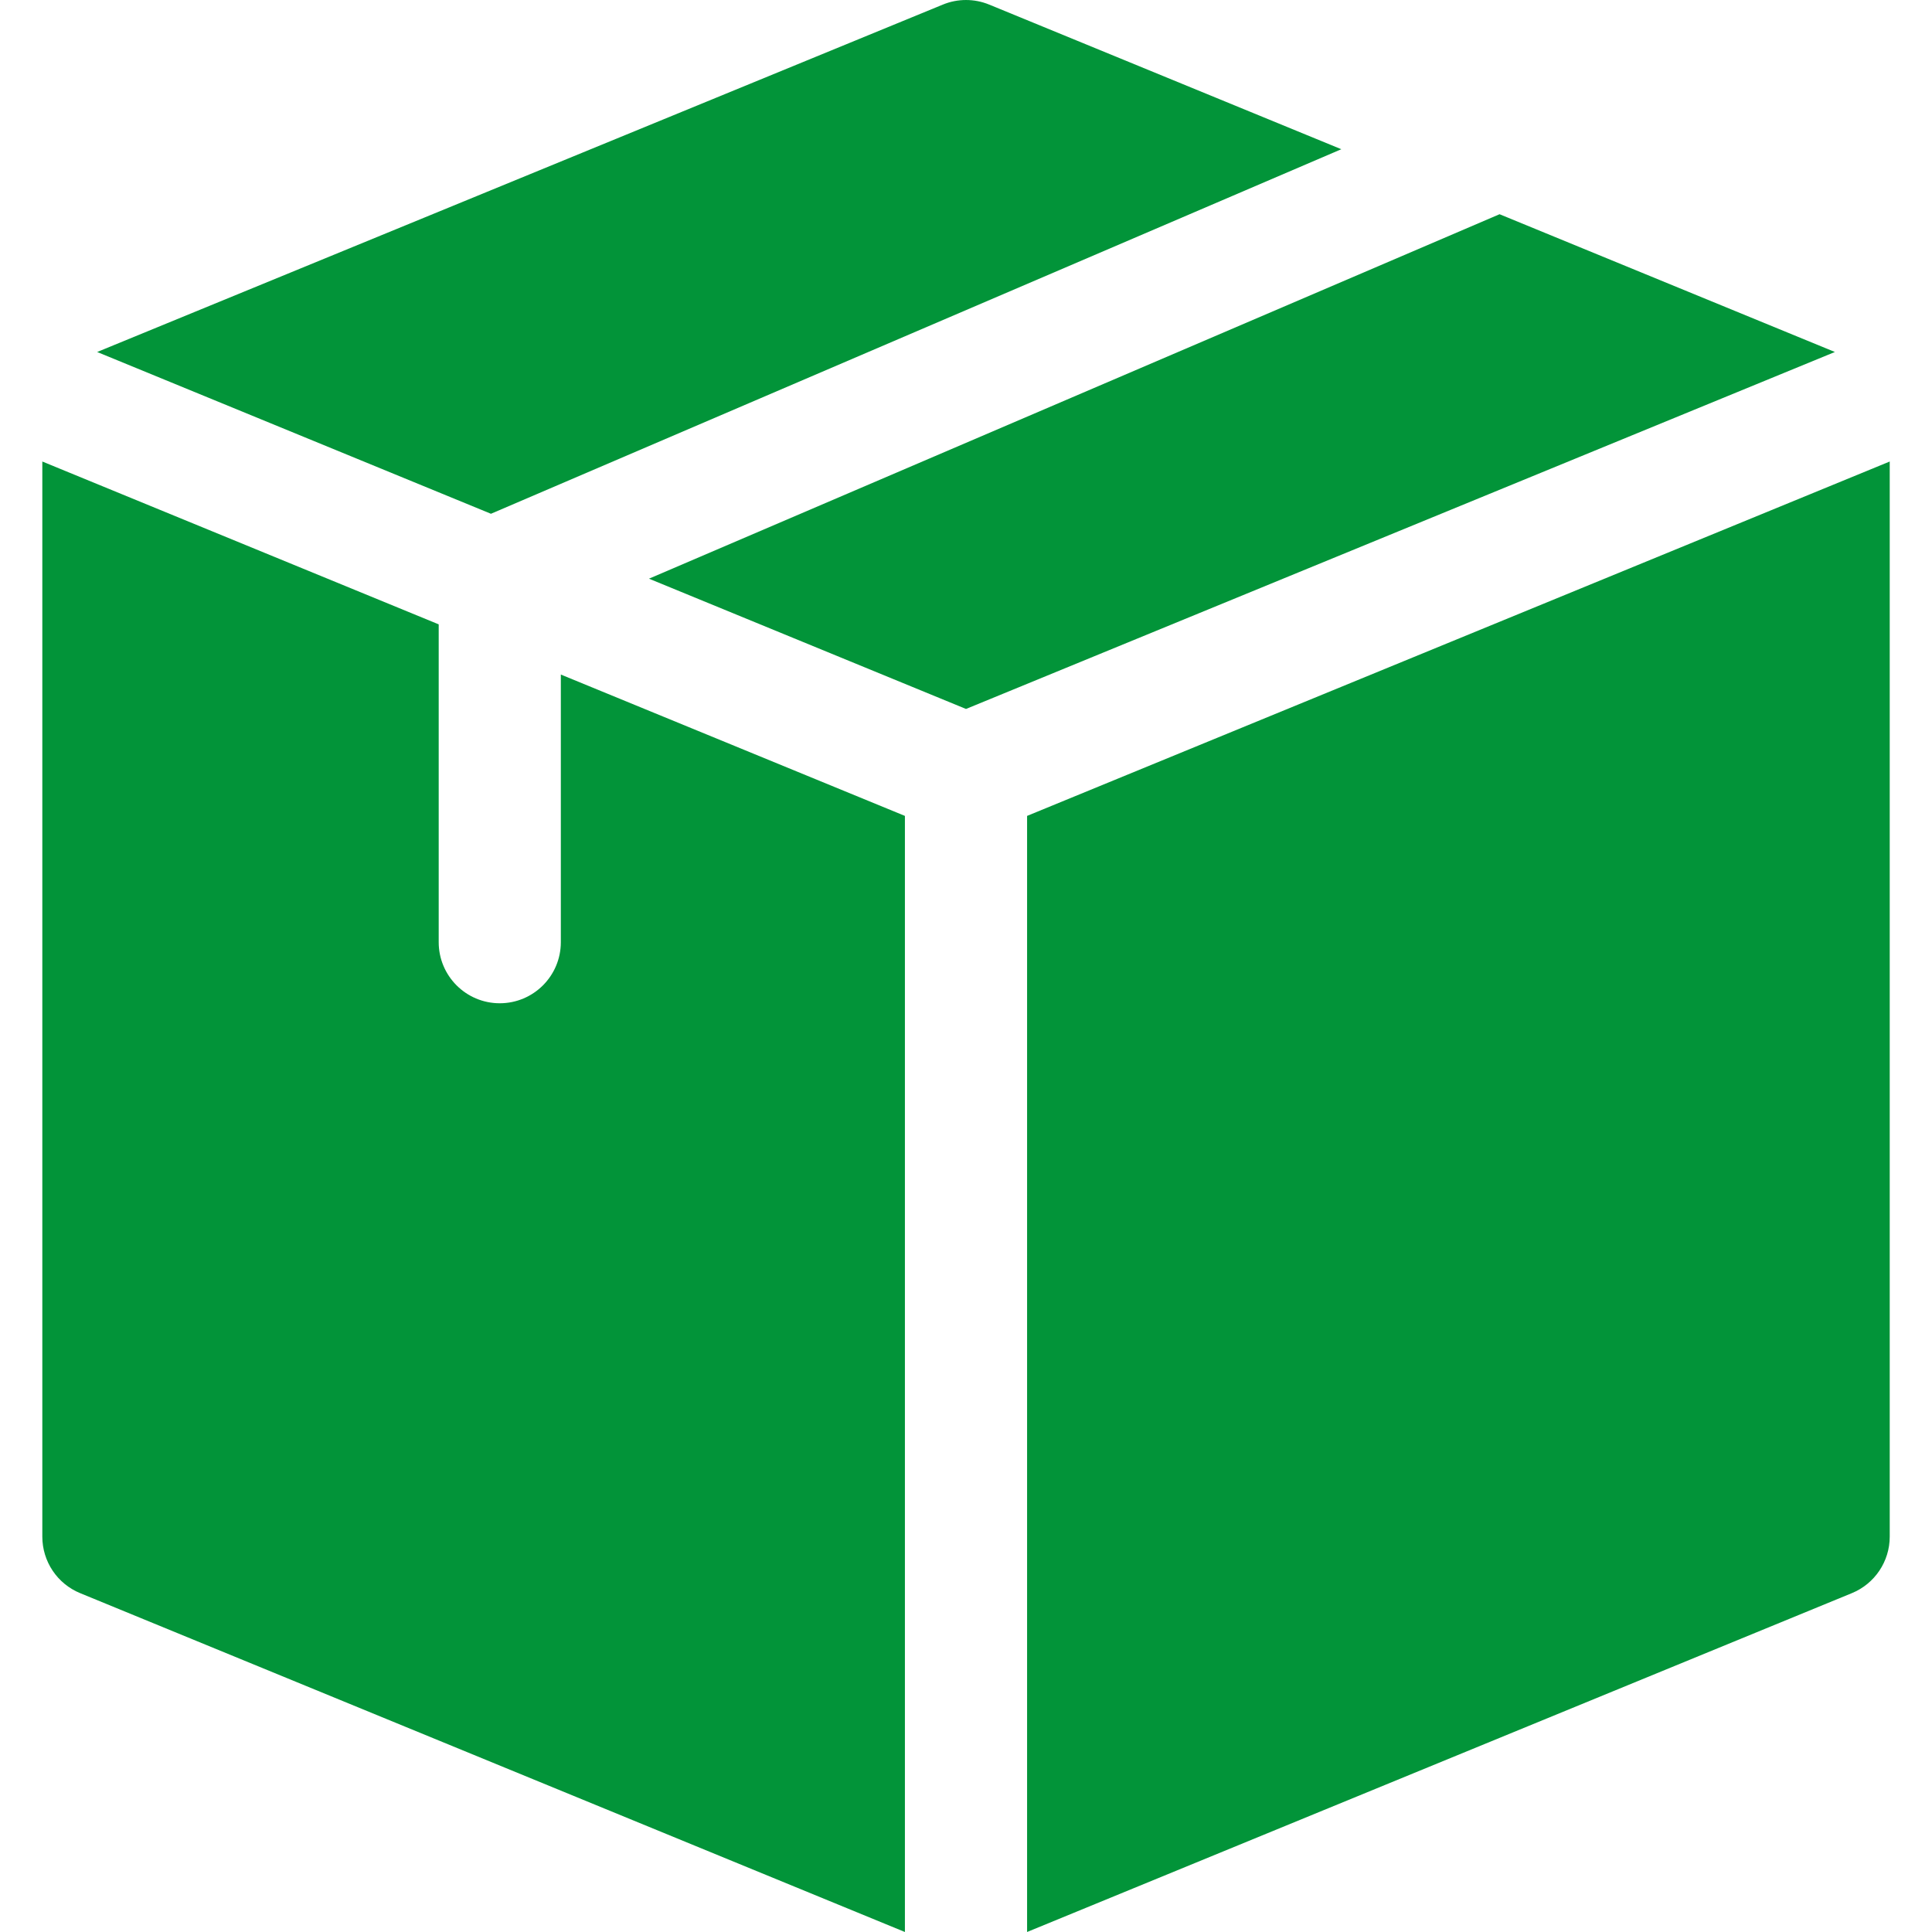
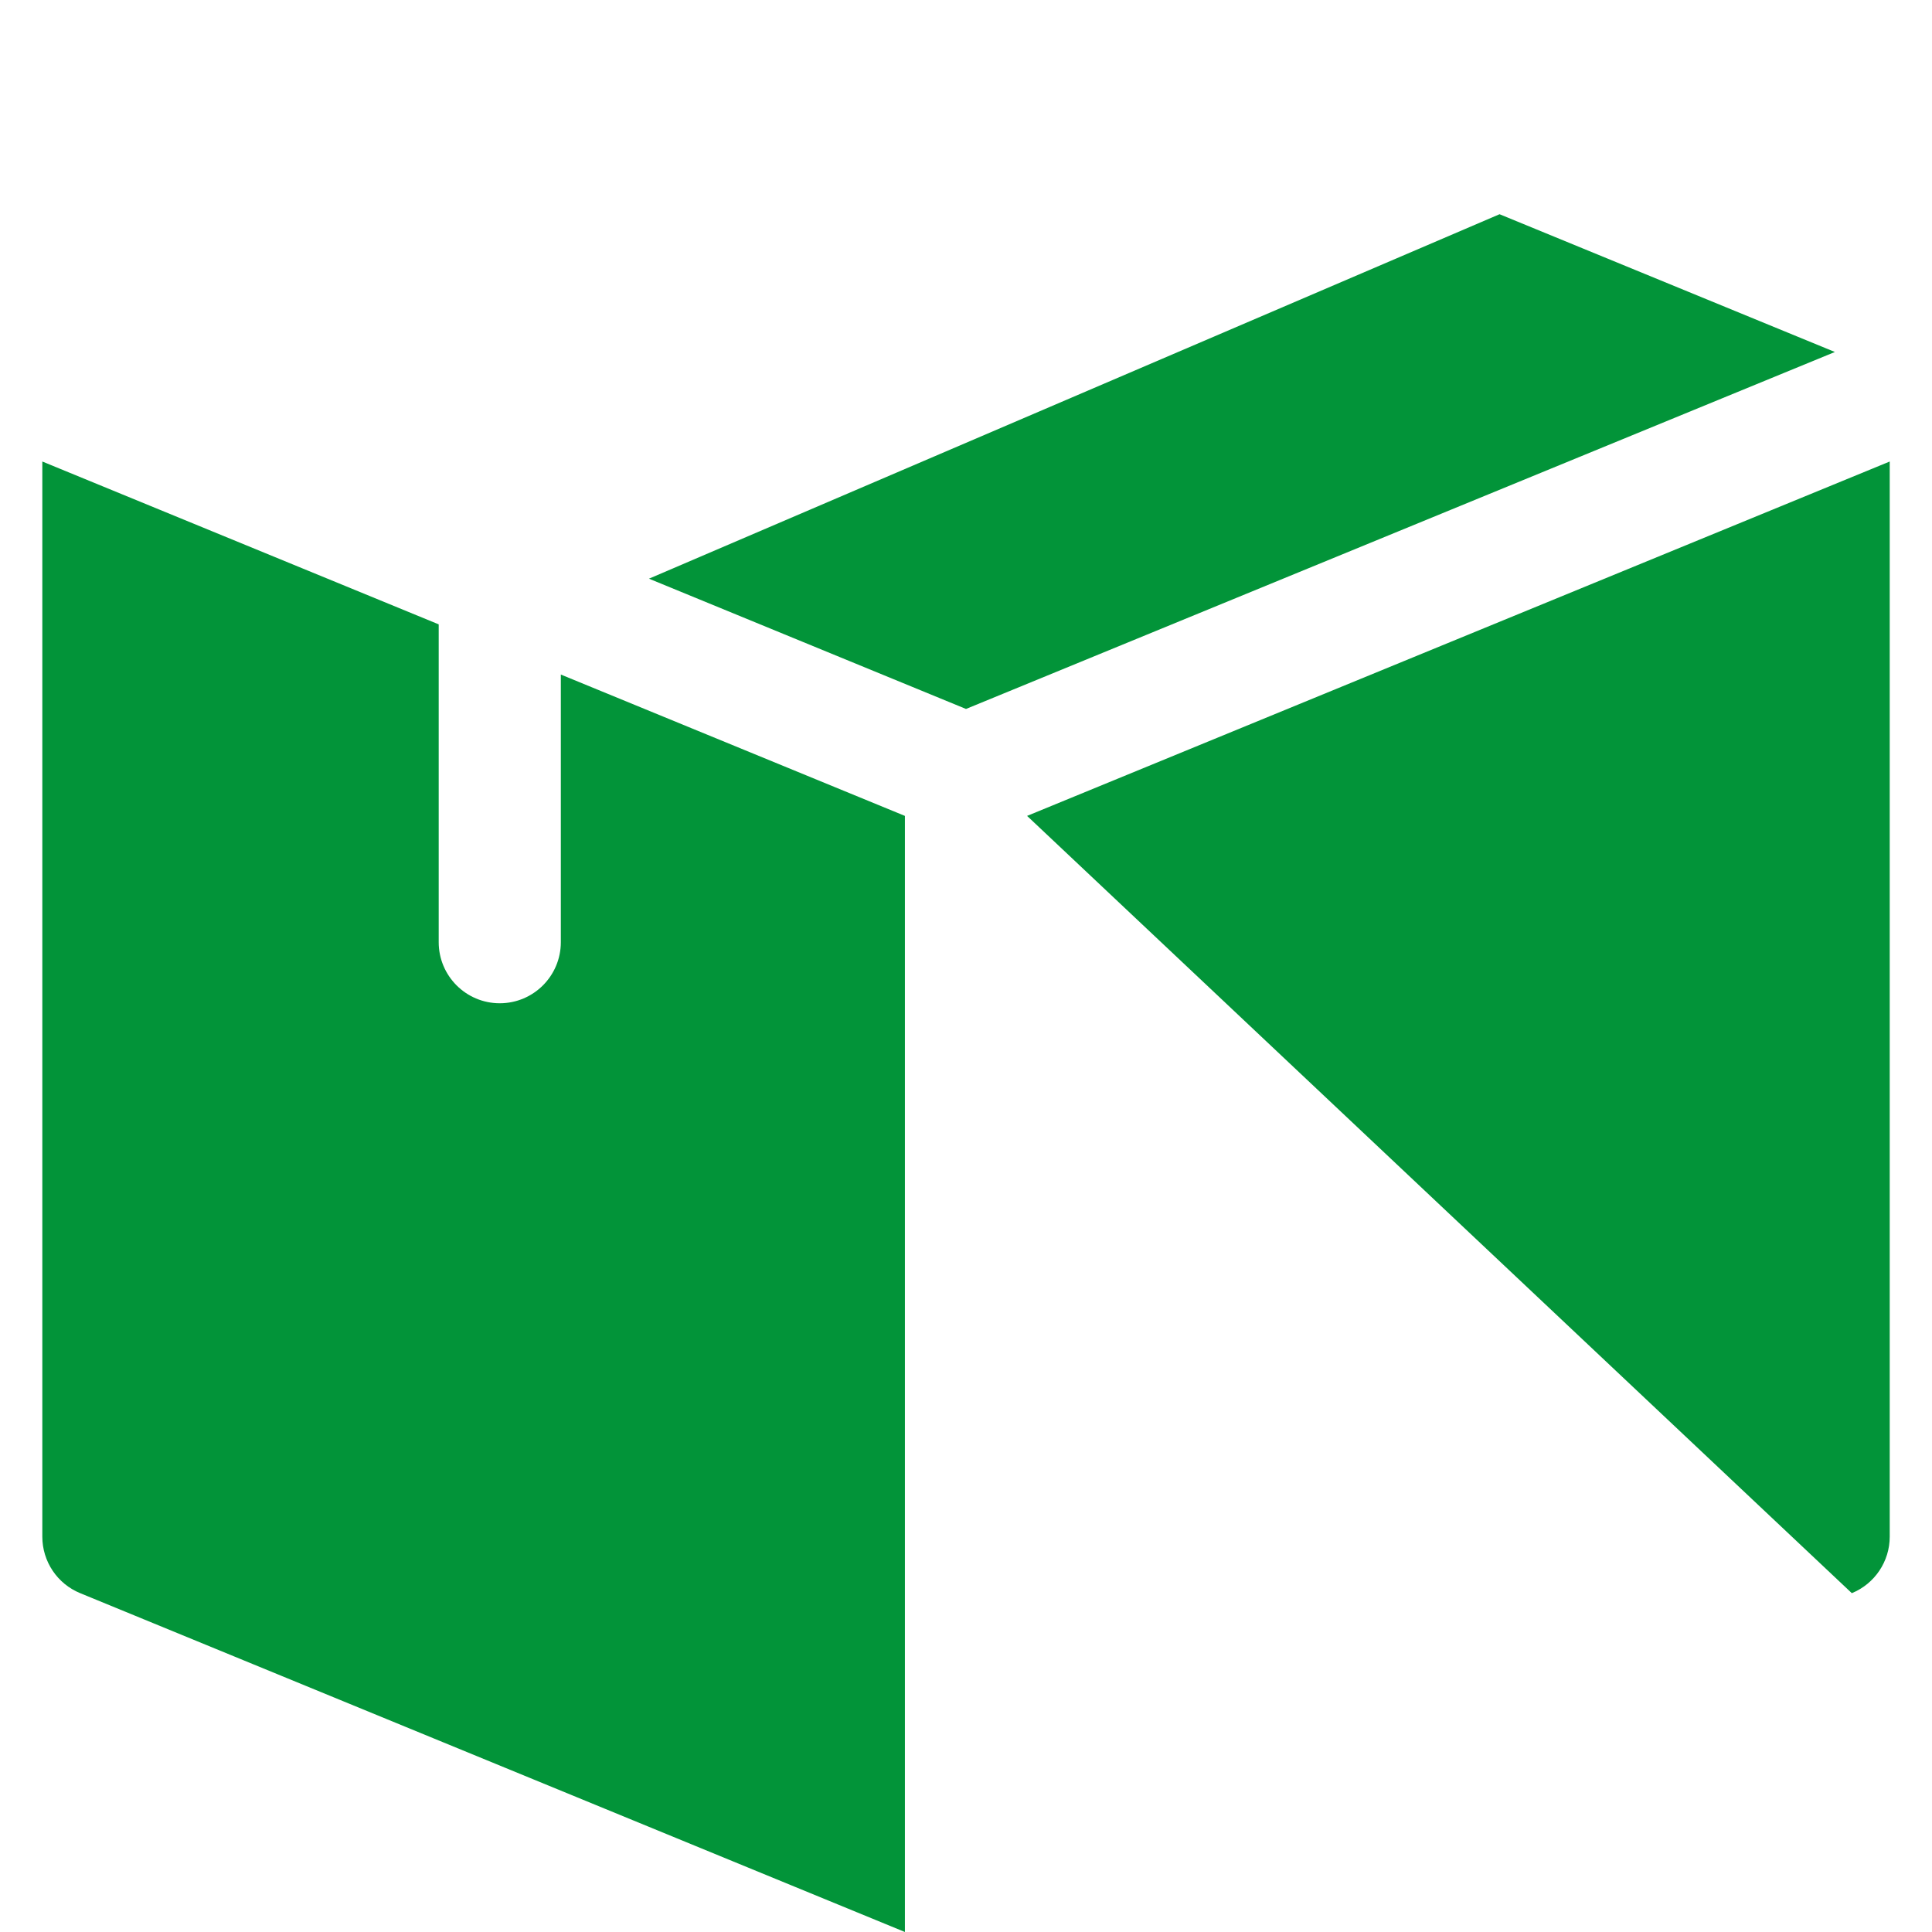
<svg xmlns="http://www.w3.org/2000/svg" width="42" height="42" viewBox="0 0 42 42" fill="none">
  <g clip-path="url(#clip0)">
-     <path d="M10.673 11.169L29.159 3.244L21.505 0.1C21.181 -0.033 20.819 -0.033 20.496 0.1L2.112 7.652L10.673 11.169Z" fill="#029439" />
    <path d="M32.599 4.657L14.108 12.58L21 15.412L39.889 7.652L32.599 4.657Z" fill="#029439" />
    <path d="M19.672 17.737L12.192 14.664V20.482C12.192 21.215 11.598 21.81 10.864 21.81C10.131 21.81 9.537 21.215 9.537 20.482V13.573L0.92 10.033V33.406C0.92 33.945 1.245 34.43 1.743 34.634L19.672 42V17.737Z" fill="#029439" />
-     <path d="M22.328 17.737V42L40.257 34.634C40.755 34.43 41.081 33.945 41.081 33.406C41.081 32.513 41.081 11.011 41.081 10.033L22.328 17.737Z" fill="#029439" />
+     <path d="M22.328 17.737L40.257 34.634C40.755 34.43 41.081 33.945 41.081 33.406C41.081 32.513 41.081 11.011 41.081 10.033L22.328 17.737Z" fill="#029439" />
  </g>
  <defs>
    <clipPath id="clip0">
      <rect width="42" height="42" fill="white" />
    </clipPath>
  </defs>
</svg>